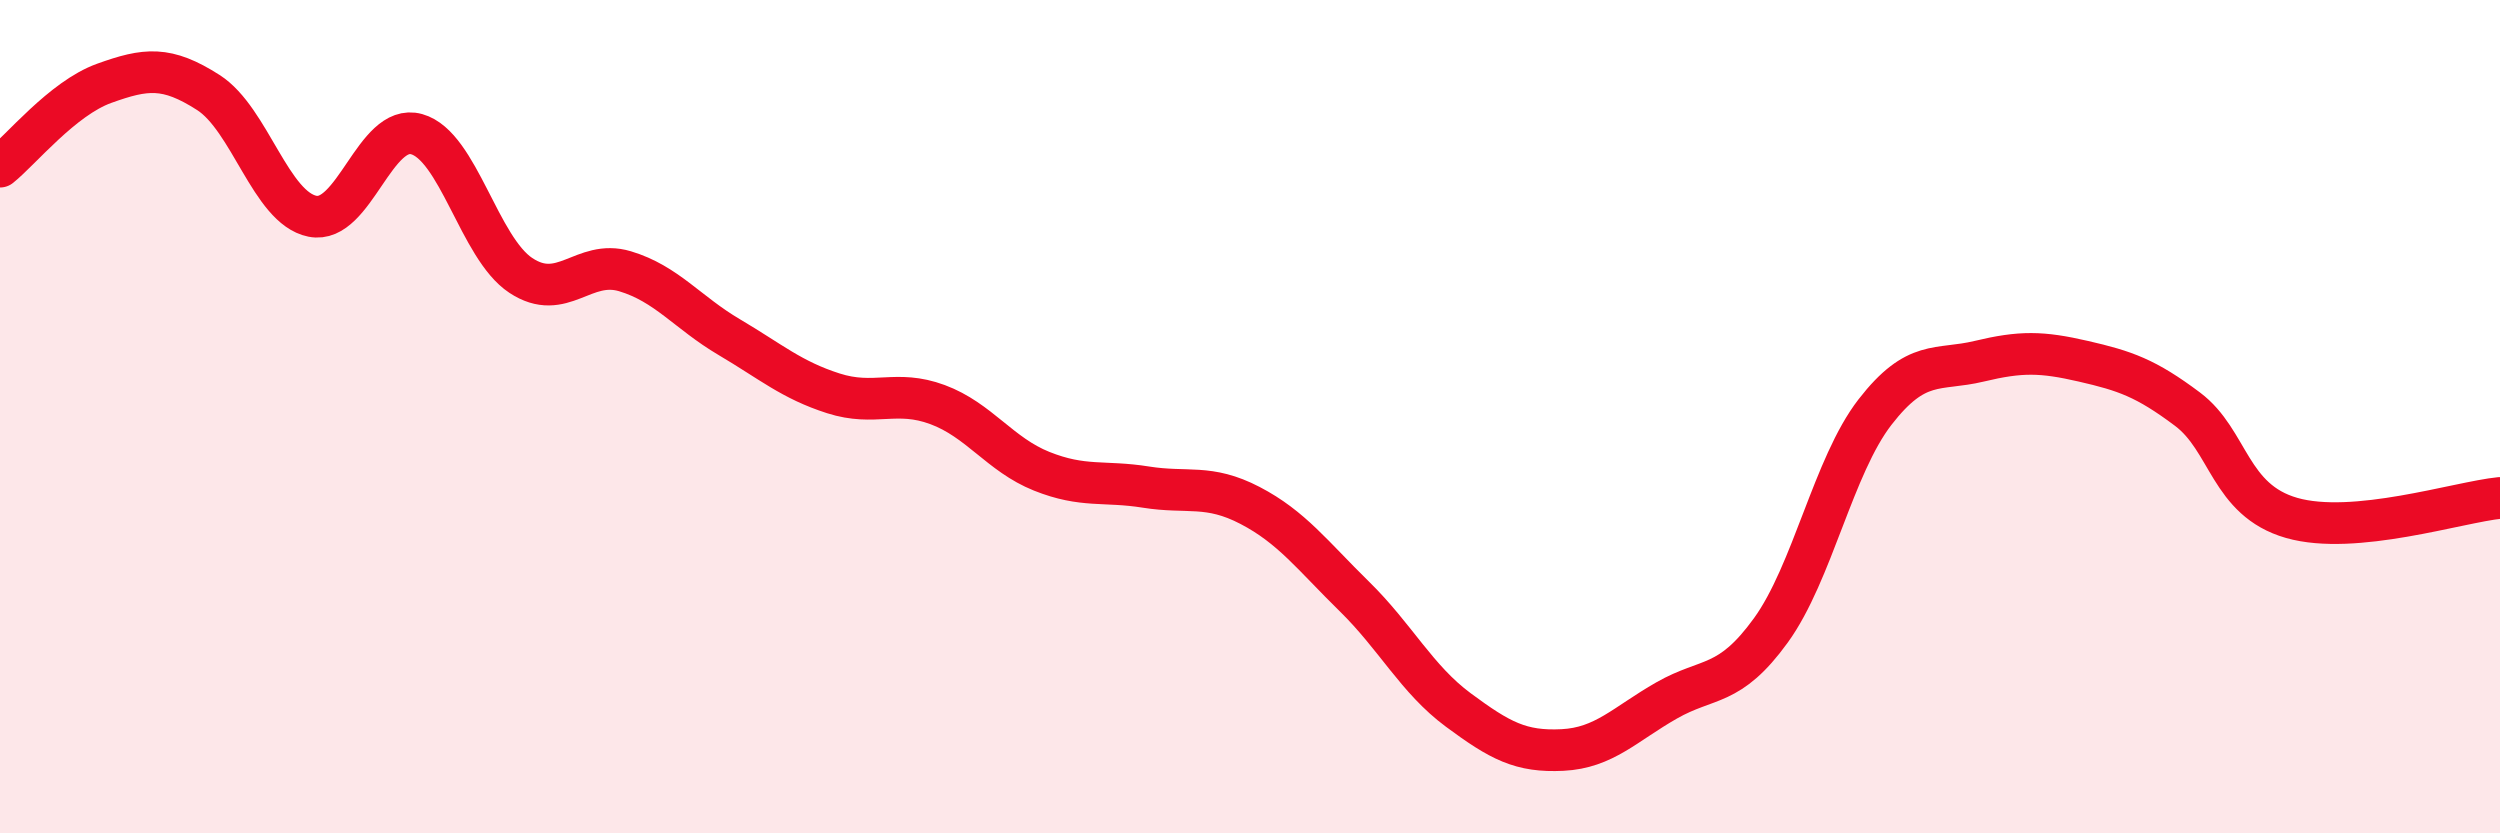
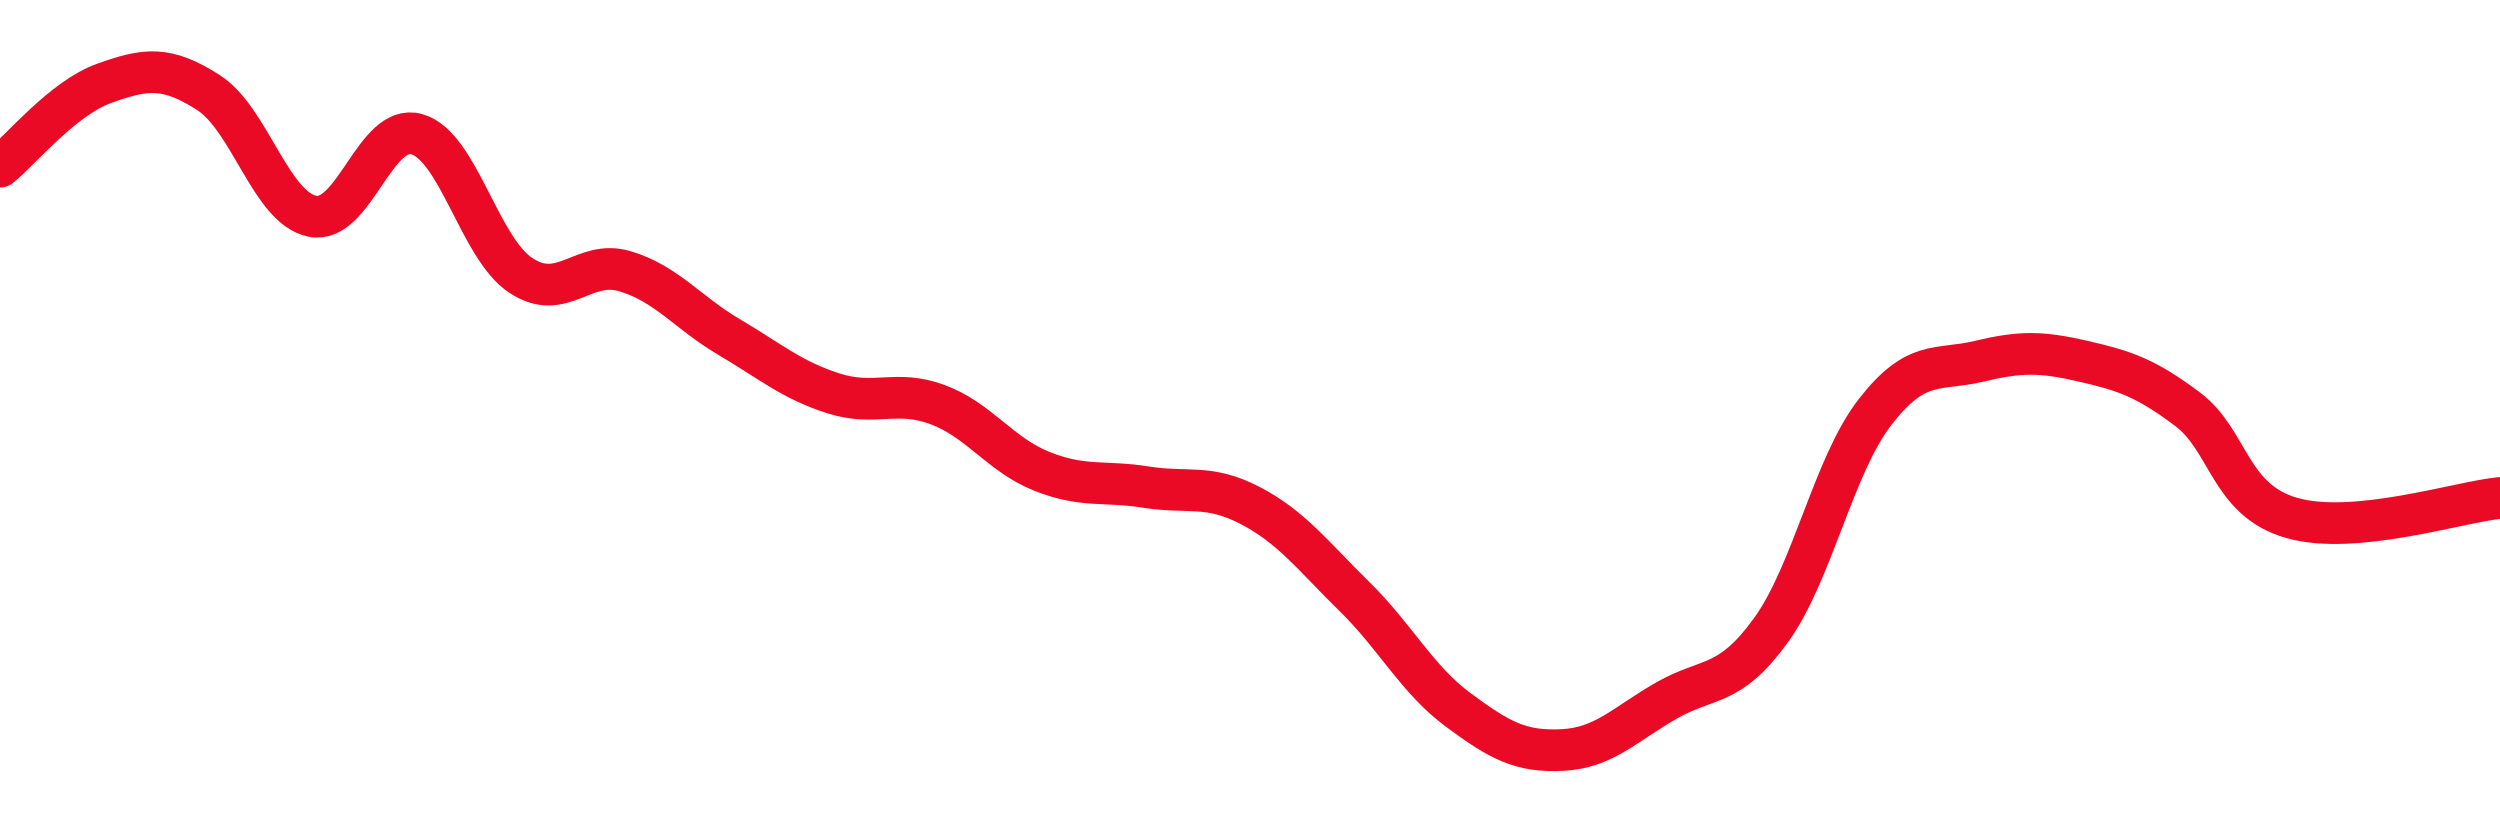
<svg xmlns="http://www.w3.org/2000/svg" width="60" height="20" viewBox="0 0 60 20">
-   <path d="M 0,4 C 0.5,3.6 1.5,2.36 2.5,2 C 3.5,1.64 4,1.58 5,2.22 C 6,2.86 6.5,4.99 7.5,5.19 C 8.5,5.39 9,2.94 10,3.22 C 11,3.5 11.5,5.95 12.5,6.61 C 13.5,7.27 14,6.21 15,6.51 C 16,6.81 16.5,7.5 17.5,8.09 C 18.5,8.68 19,9.12 20,9.44 C 21,9.76 21.5,9.34 22.5,9.71 C 23.5,10.08 24,10.91 25,11.31 C 26,11.71 26.5,11.53 27.5,11.69 C 28.5,11.85 29,11.61 30,12.13 C 31,12.65 31.5,13.33 32.5,14.31 C 33.5,15.29 34,16.3 35,17.04 C 36,17.78 36.5,18.05 37.5,18 C 38.5,17.95 39,17.38 40,16.81 C 41,16.24 41.5,16.51 42.5,15.13 C 43.5,13.75 44,11.18 45,9.89 C 46,8.6 46.5,8.91 47.5,8.67 C 48.5,8.43 49,8.44 50,8.67 C 51,8.9 51.5,9.07 52.5,9.82 C 53.5,10.57 53.5,12 55,12.43 C 56.5,12.86 59,12.05 60,11.95L60 20L0 20Z" fill="#EB0A25" opacity="0.1" stroke-linecap="round" stroke-linejoin="round" />
  <path d="M 0,4 C 0.5,3.6 1.5,2.36 2.5,2 C 3.5,1.64 4,1.58 5,2.22 C 6,2.86 6.5,4.99 7.5,5.19 C 8.5,5.39 9,2.94 10,3.22 C 11,3.5 11.5,5.95 12.5,6.61 C 13.5,7.27 14,6.21 15,6.51 C 16,6.81 16.5,7.5 17.5,8.09 C 18.5,8.68 19,9.12 20,9.44 C 21,9.76 21.5,9.34 22.5,9.71 C 23.5,10.08 24,10.91 25,11.31 C 26,11.71 26.5,11.53 27.5,11.69 C 28.5,11.85 29,11.61 30,12.13 C 31,12.65 31.5,13.33 32.5,14.31 C 33.5,15.29 34,16.3 35,17.04 C 36,17.78 36.5,18.05 37.5,18 C 38.5,17.95 39,17.38 40,16.81 C 41,16.24 41.5,16.51 42.5,15.13 C 43.5,13.75 44,11.18 45,9.89 C 46,8.6 46.5,8.91 47.5,8.67 C 48.5,8.43 49,8.44 50,8.67 C 51,8.9 51.5,9.07 52.5,9.82 C 53.5,10.57 53.5,12 55,12.43 C 56.5,12.86 59,12.05 60,11.95" stroke="#EB0A25" stroke-width="1" fill="none" stroke-linecap="round" stroke-linejoin="round" />
</svg>